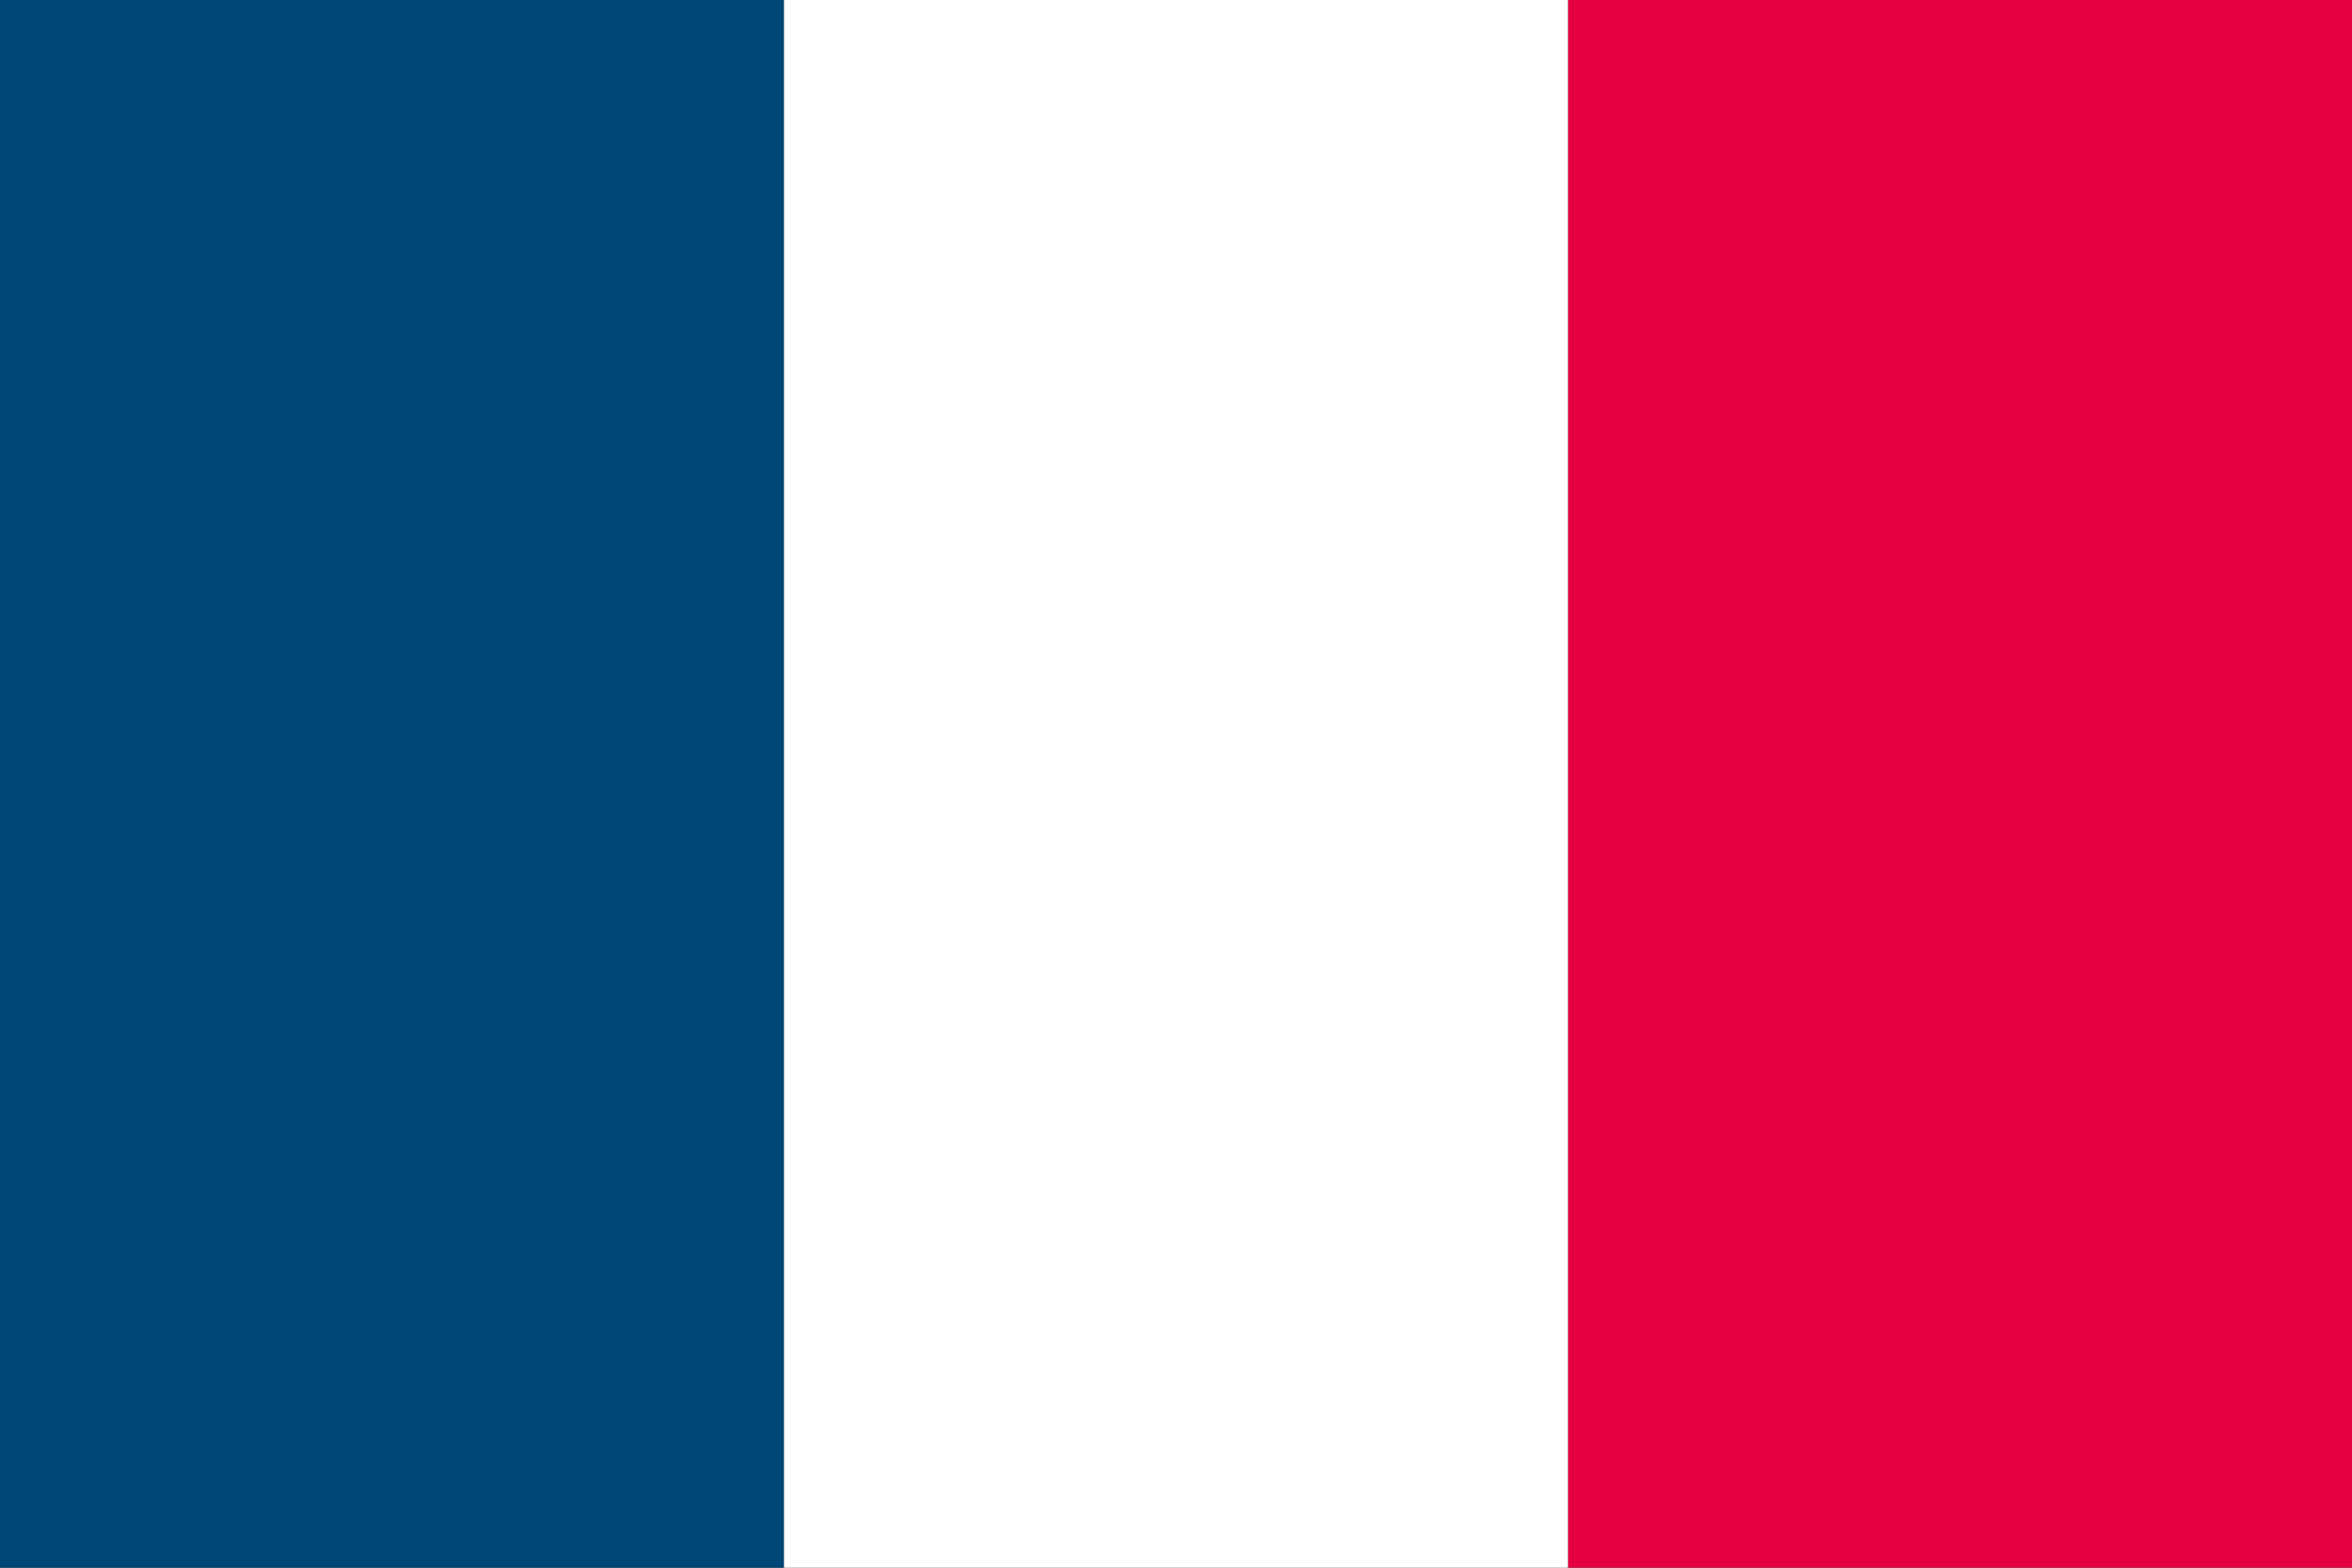
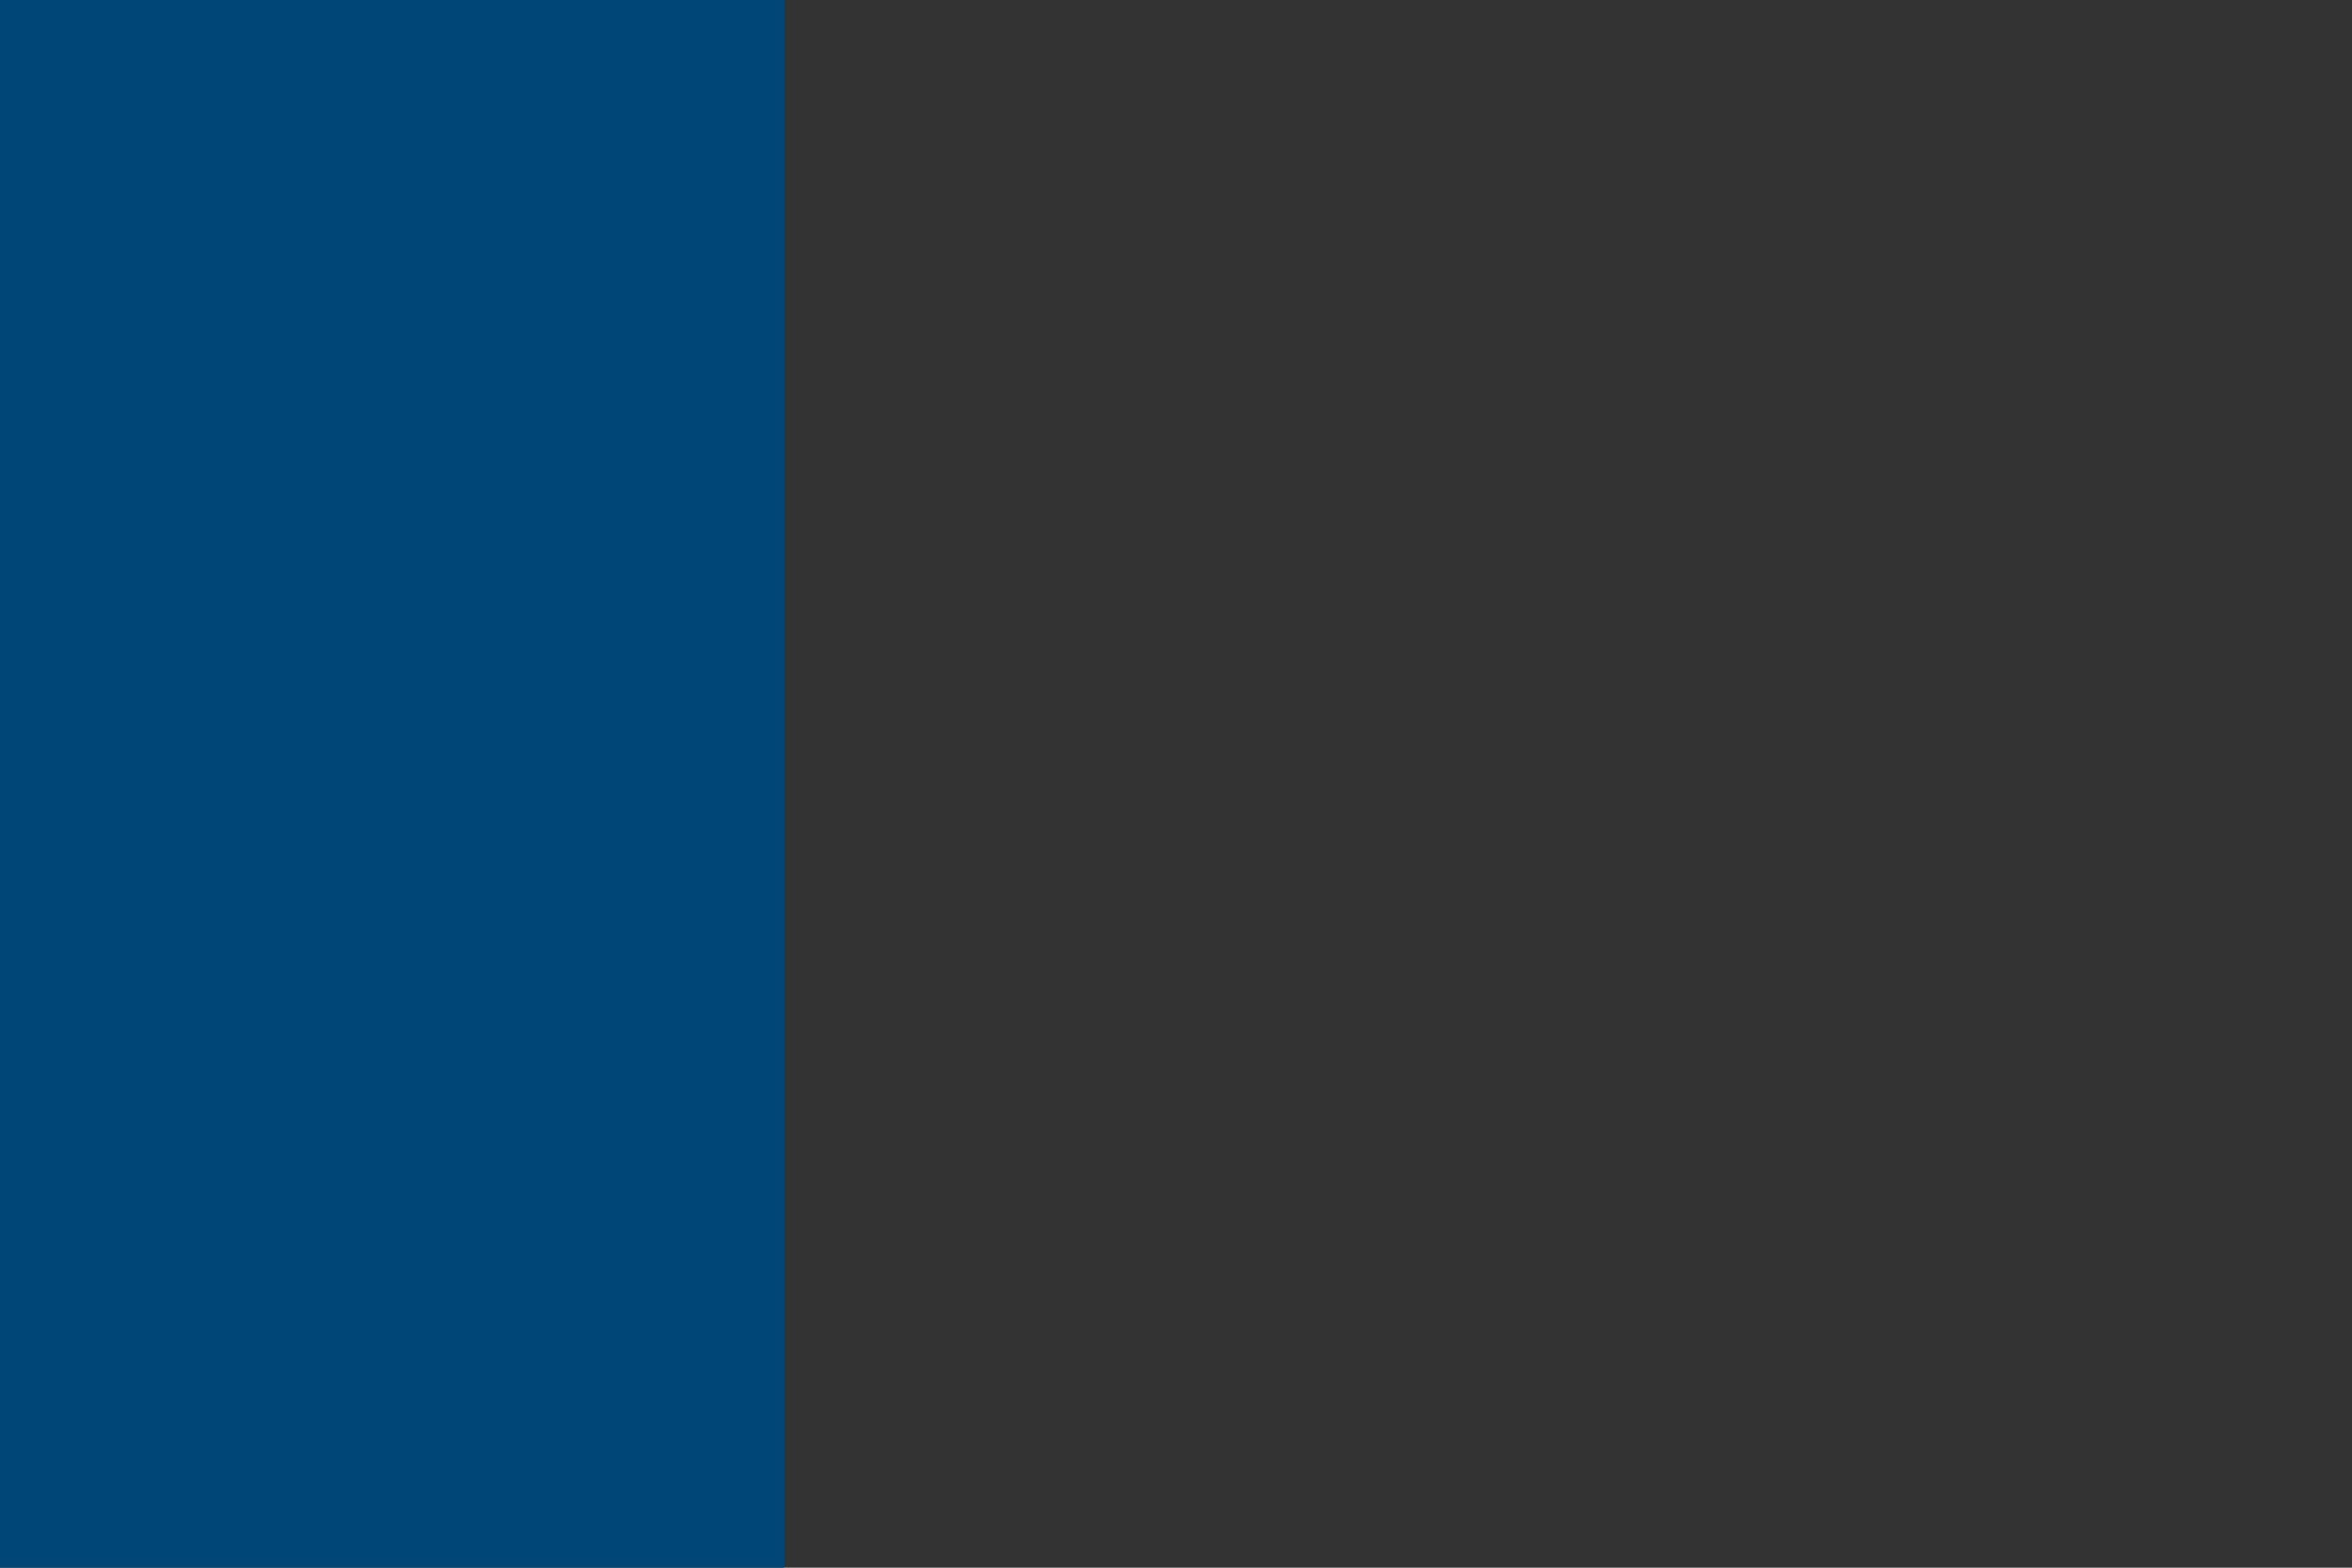
<svg xmlns="http://www.w3.org/2000/svg" width="24" height="16" viewBox="0 0 24 16" overflow="visible">
  <rect x="0" y="0" width="24" height="16" fill="#333333" stroke="none" />
-   <path fill="#E40040" d="M16 0h8v16h-8z" />
  <path fill="#004676" d="M0 0h8v16H0z" />
-   <path fill="#FFF" d="M8 0h8v16H8z" />
</svg>